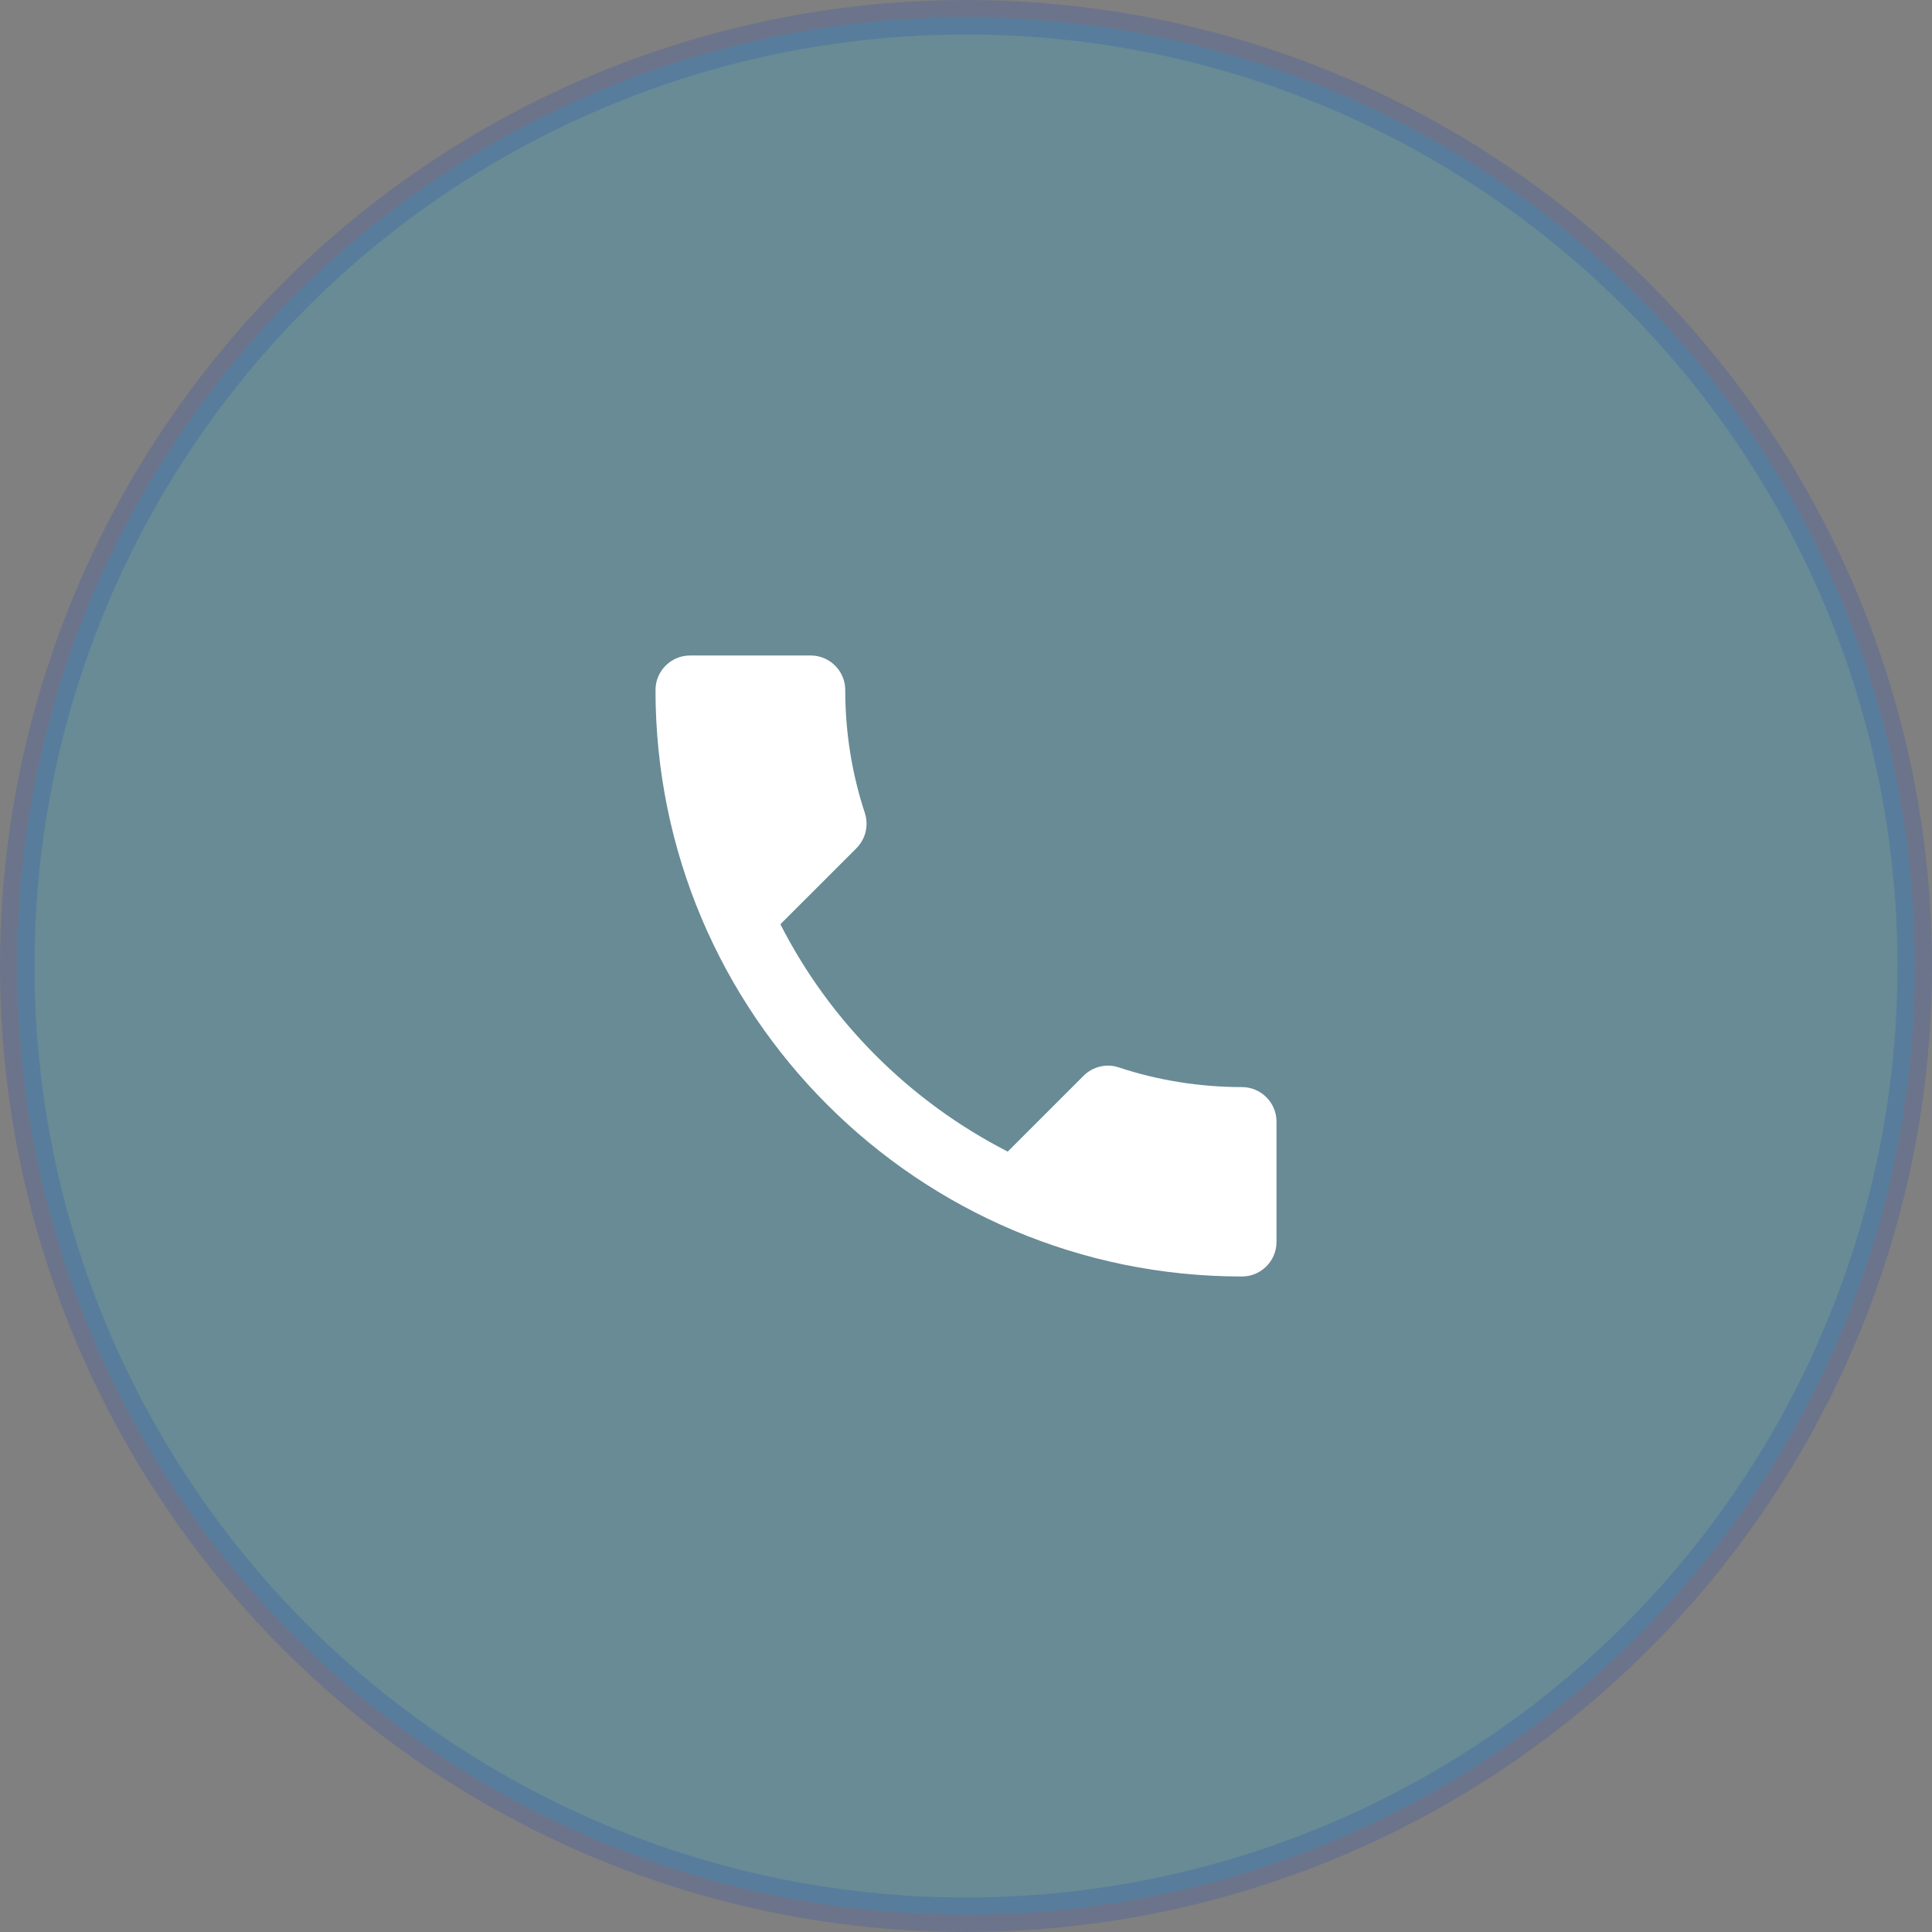
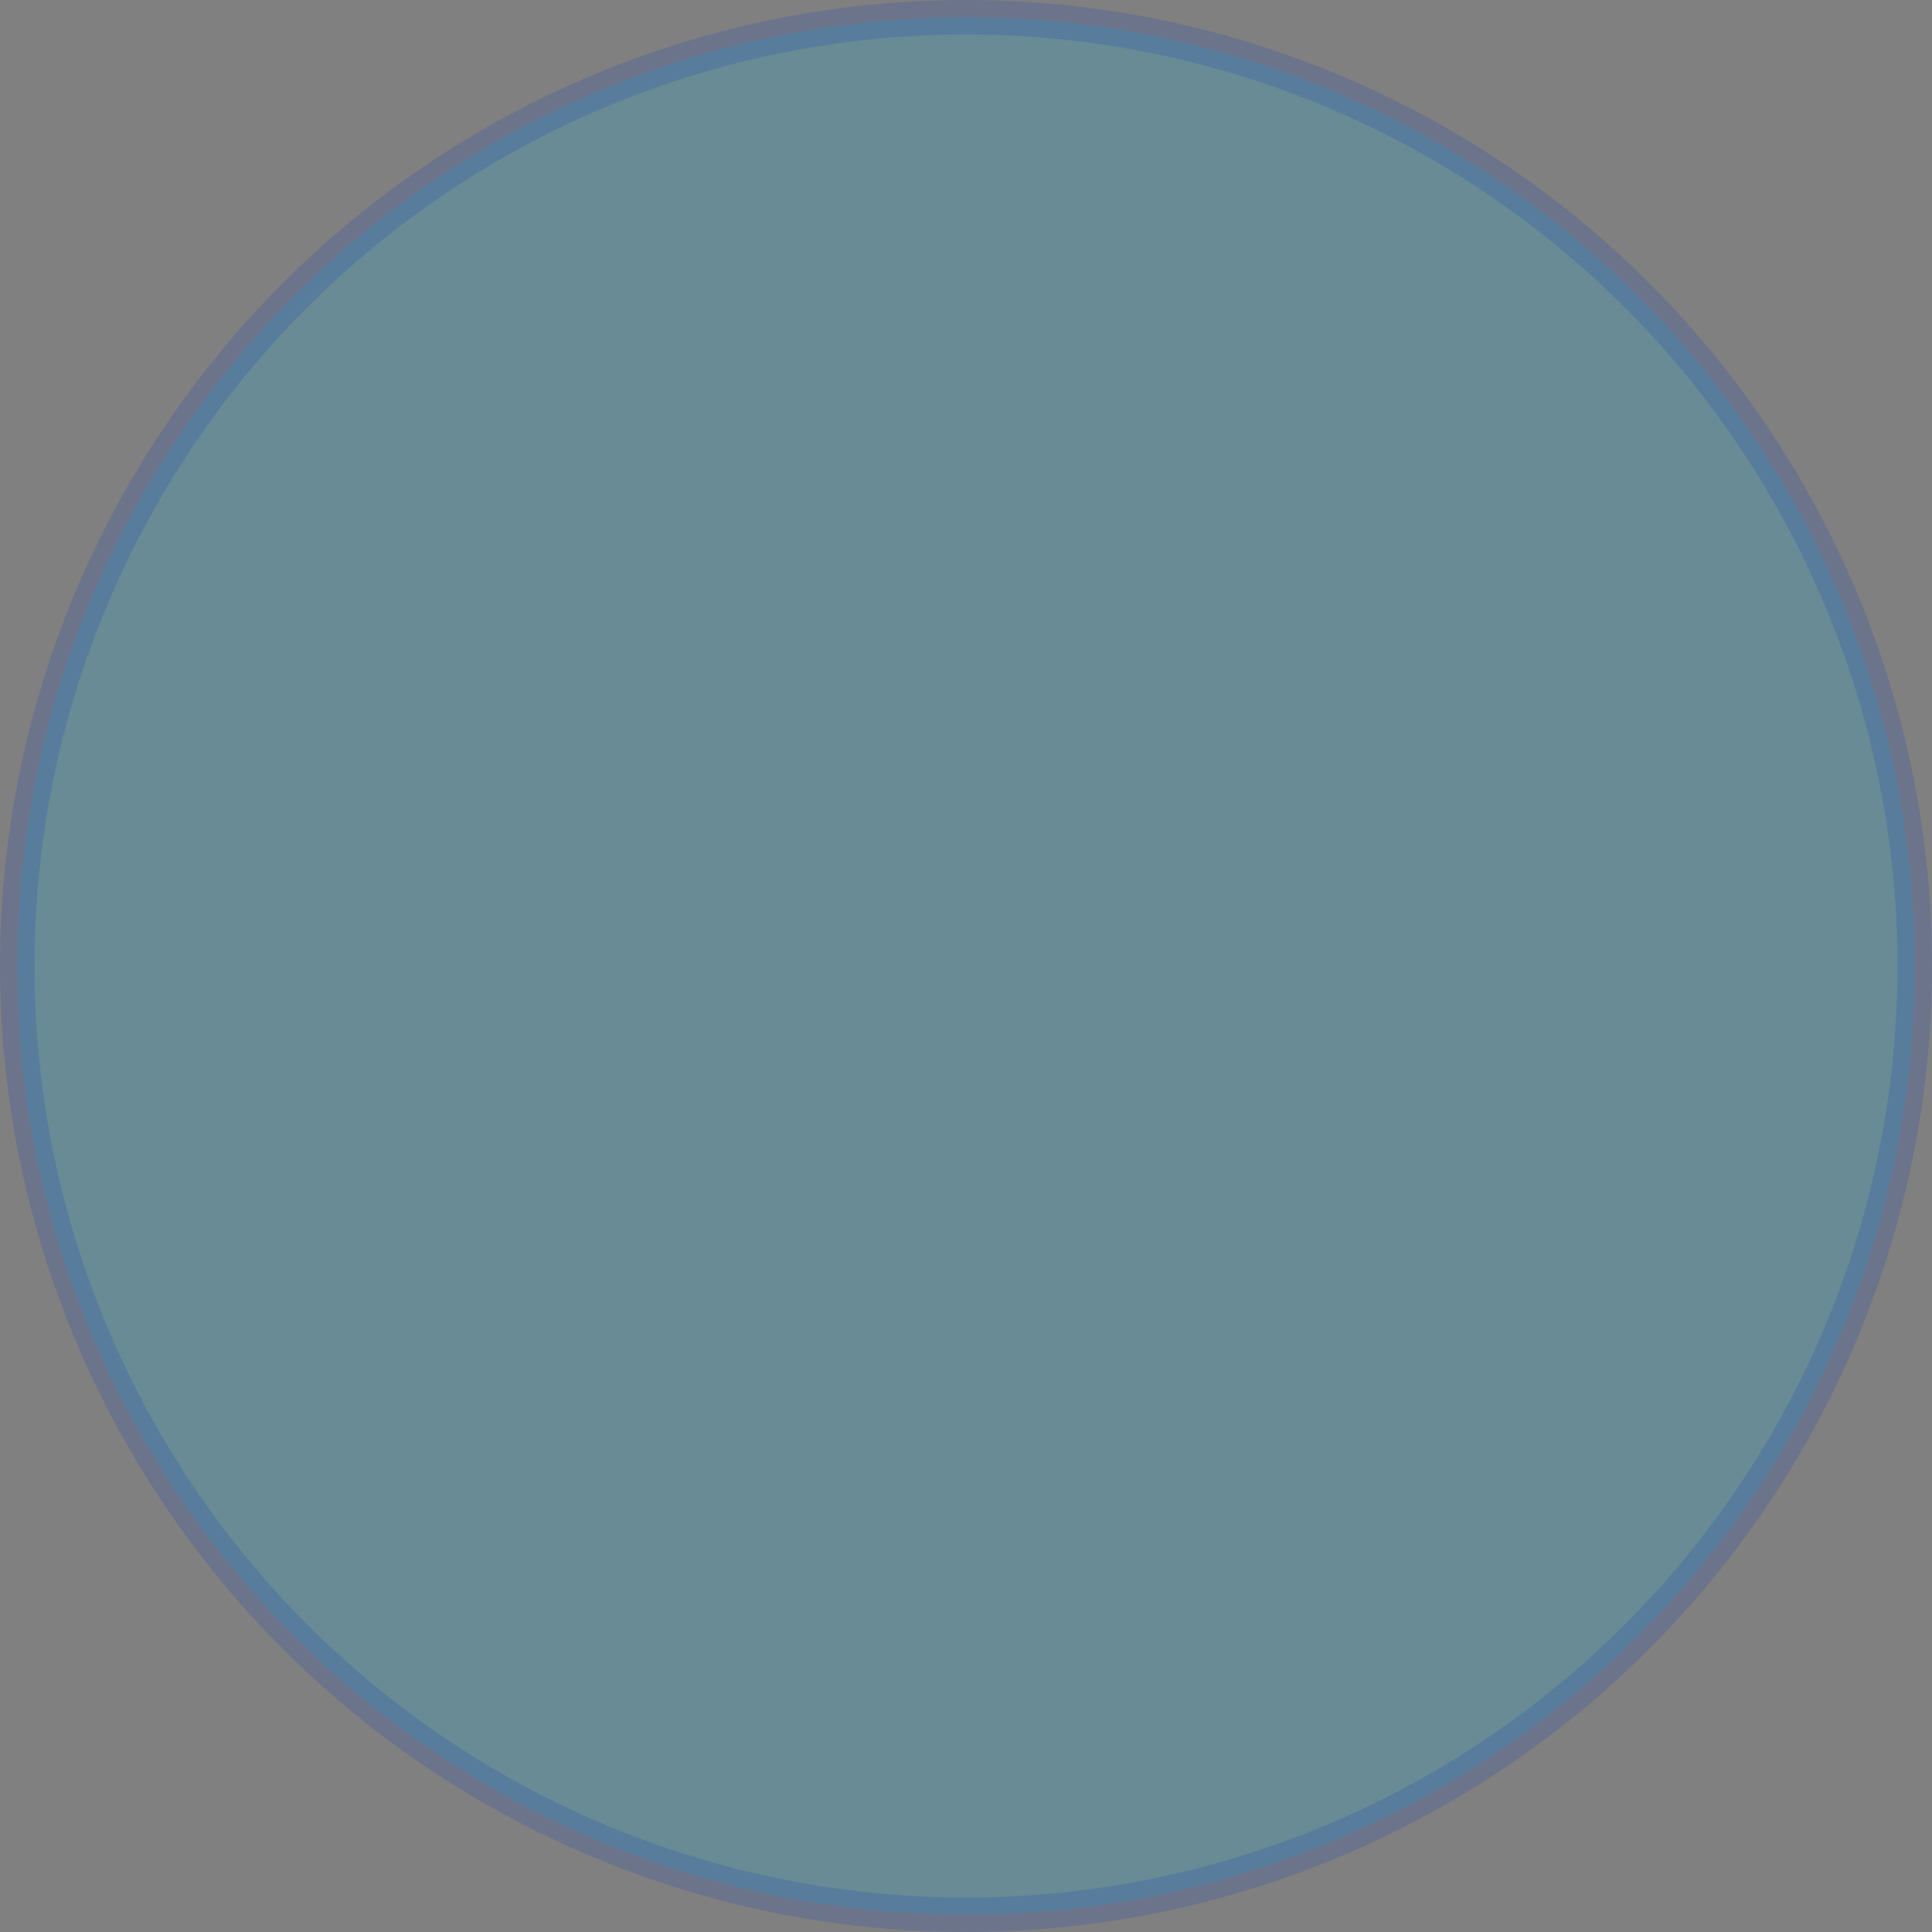
<svg xmlns="http://www.w3.org/2000/svg" width="56" height="56" viewBox="0 0 56 56" fill="none">
  <rect x="0" y="0" width="56" height="56" fill="#808080" stroke="none" />
  <circle opacity="0.2" cx="28" cy="28" r="27.5" fill="#0CBDEF" stroke="#194AB9" />
-   <path fill-rule="evenodd" clip-rule="evenodd" d="M22.62 26.79C24.06 29.62 26.38 31.93 29.21 33.38L31.41 31.18C31.68 30.91 32.08 30.82 32.43 30.94C33.55 31.31 34.76 31.51 36 31.51C36.55 31.51 37 31.96 37 32.51V36C37 36.55 36.55 37 36 37C26.61 37 19 29.39 19 20C19 19.45 19.45 19 20 19H23.5C24.05 19 24.5 19.45 24.5 20C24.5 21.25 24.7 22.45 25.07 23.57C25.18 23.92 25.1 24.31 24.82 24.59L22.62 26.79Z" fill="white" />
</svg>